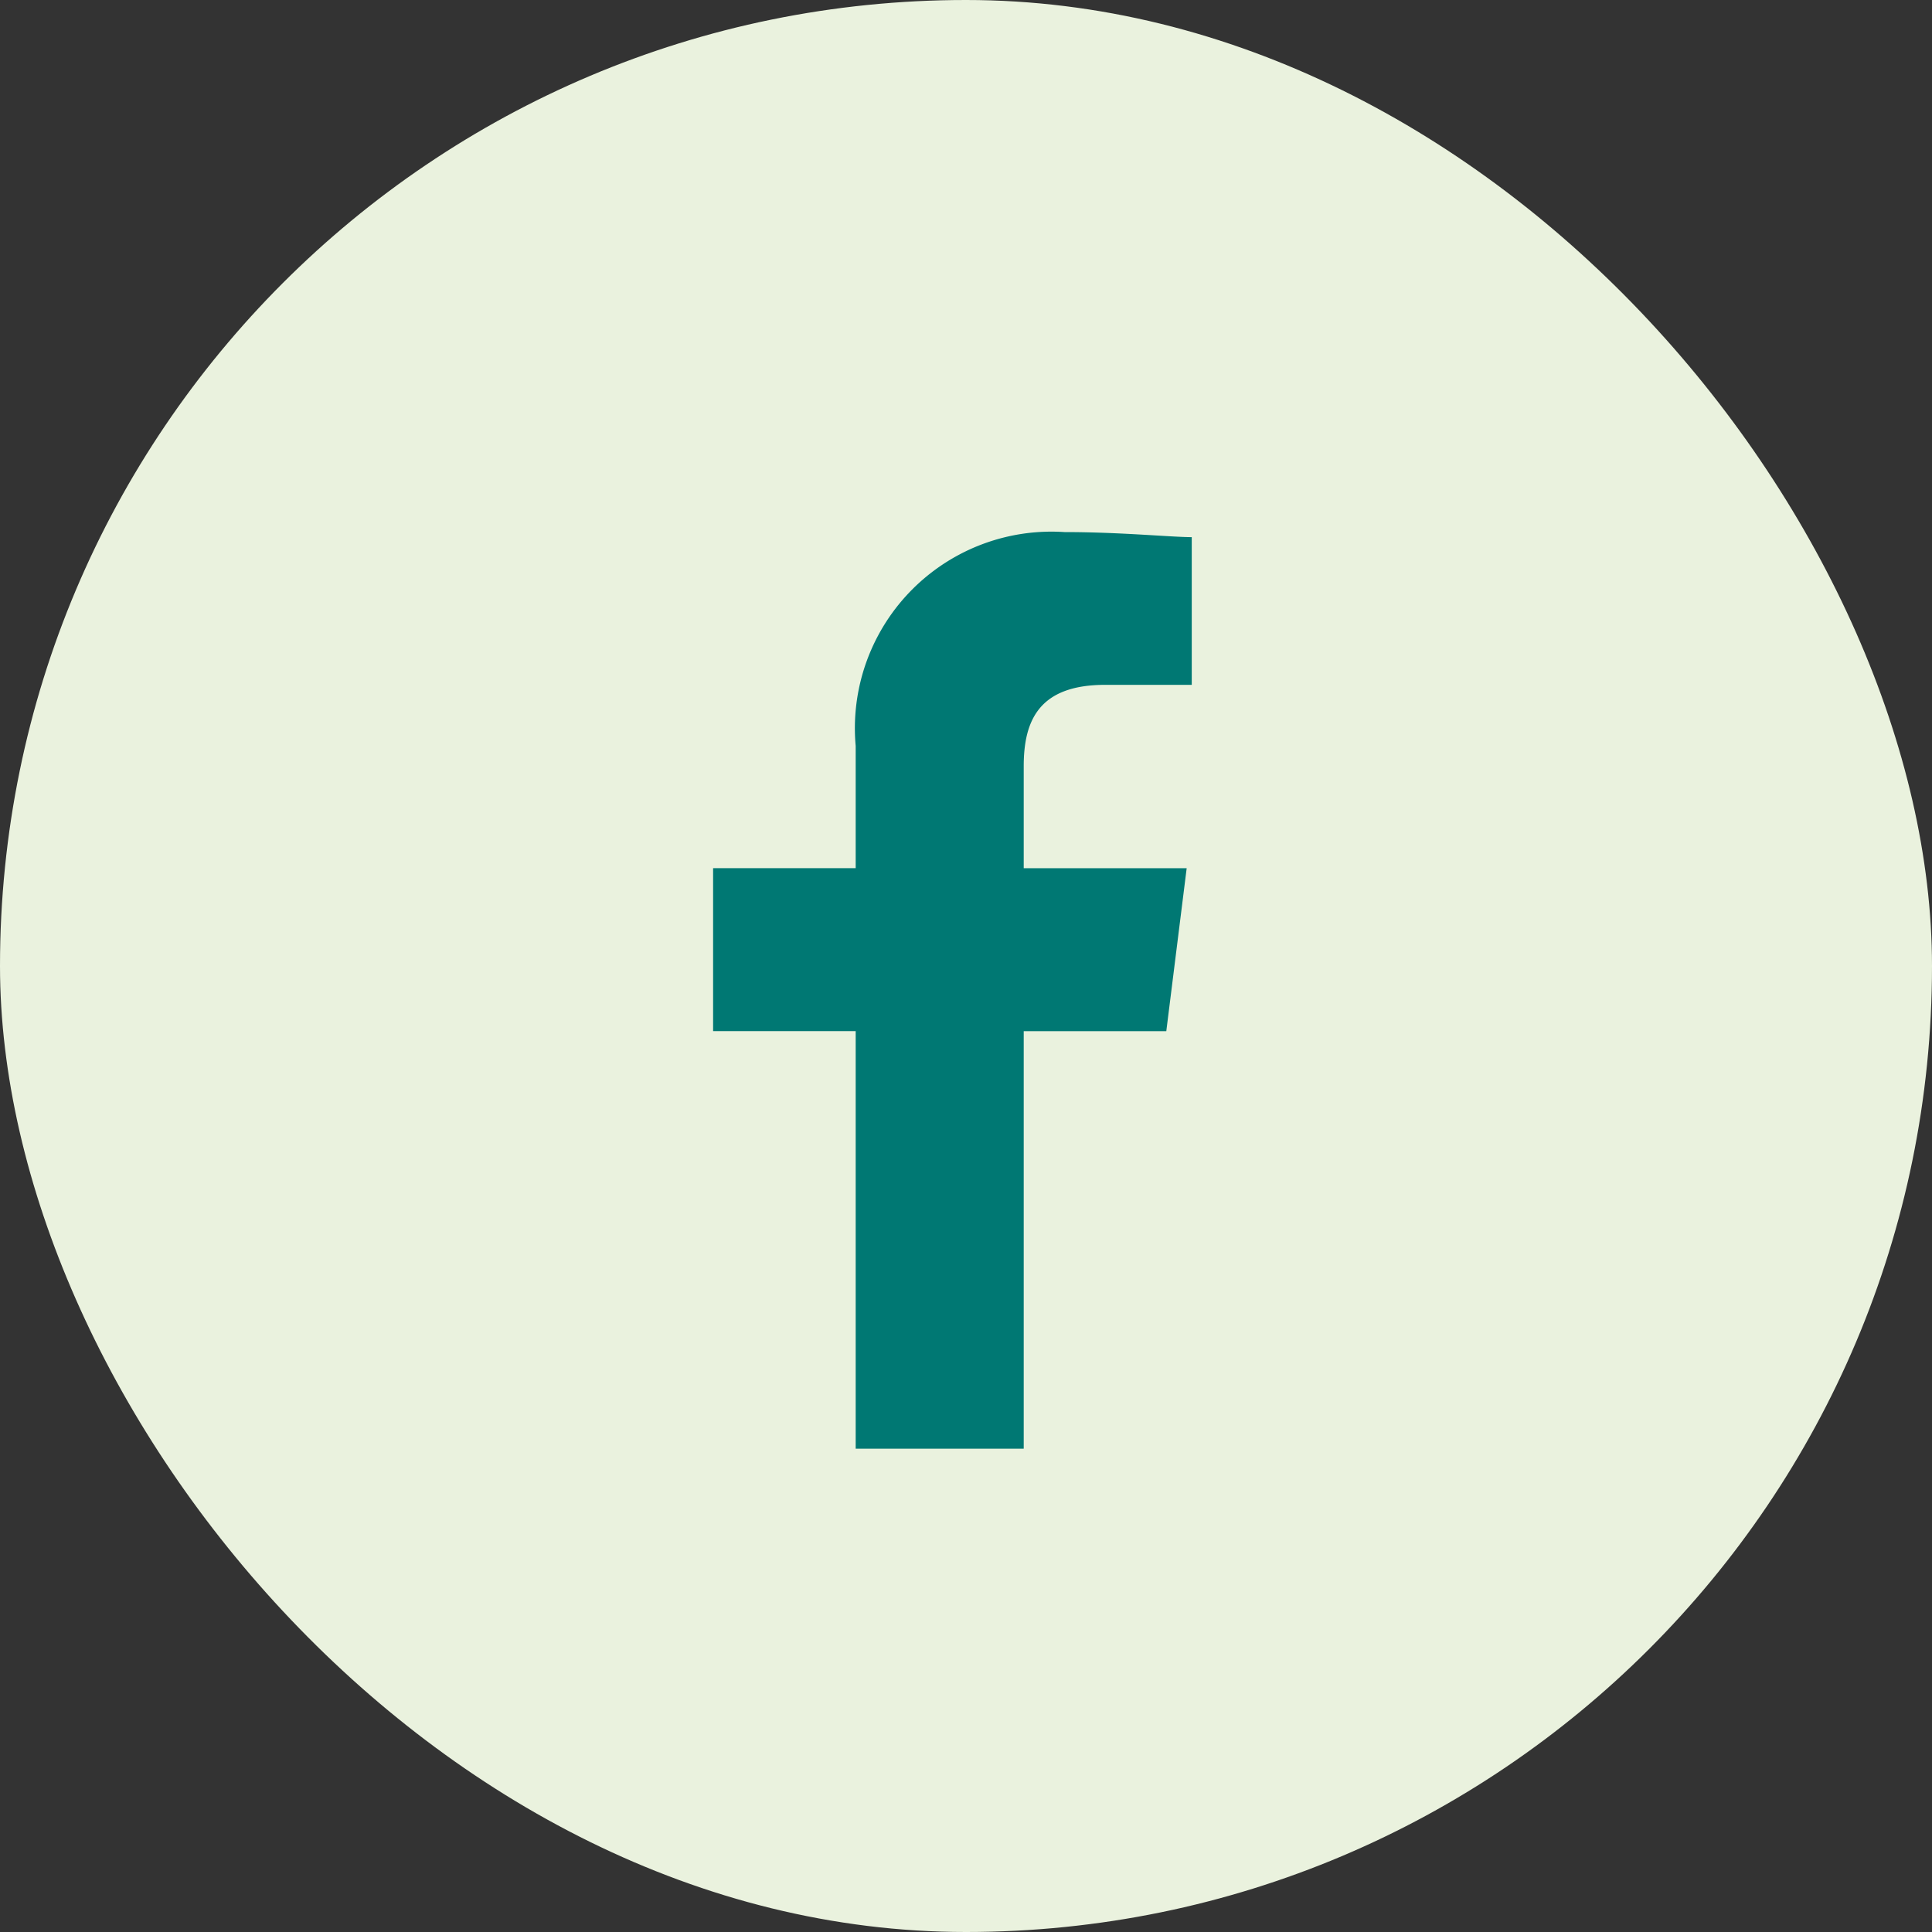
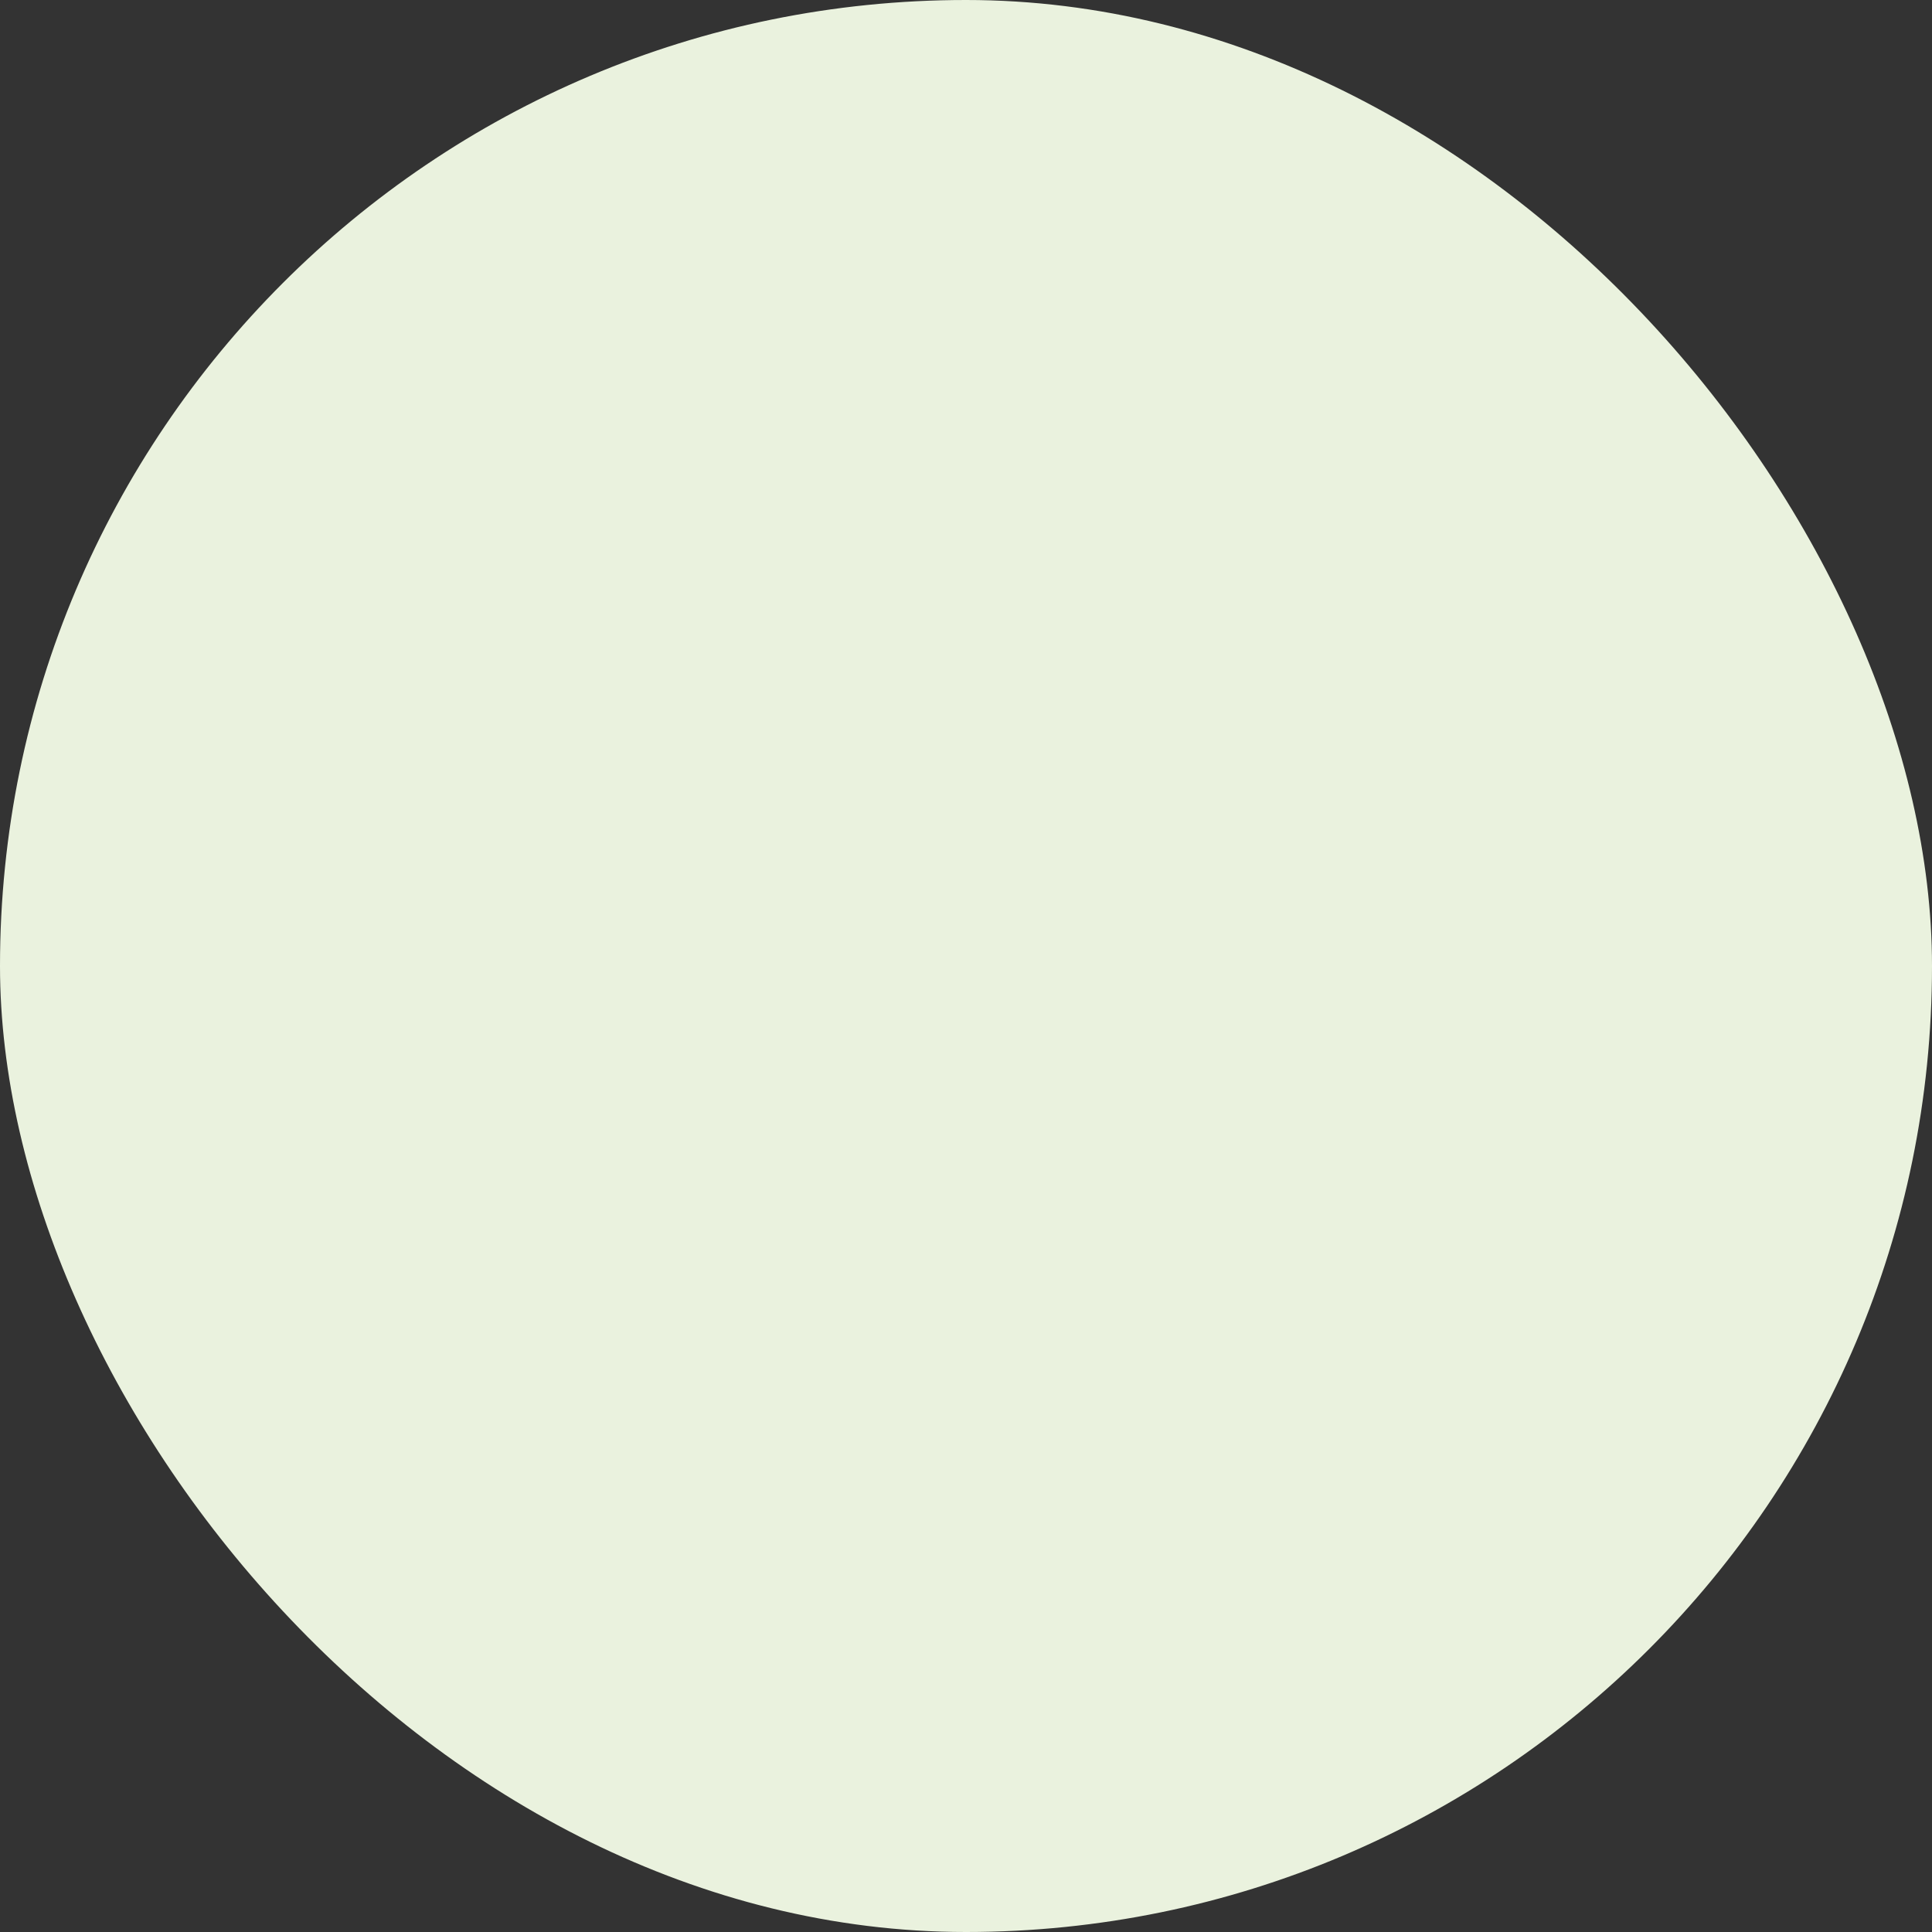
<svg xmlns="http://www.w3.org/2000/svg" height="40" viewBox="0 0 40 40" width="40">
  <rect x="0" y="0" width="40" height="40" fill="#333333" stroke="none" />
  <rect fill="#eaf2de" height="40" rx="20" width="40" />
-   <path d="m86.431 18.978v-8.645h2.952l.422-3.374h-3.374v-2.109c0-.949.316-1.687 1.687-1.687h1.792v-3.058c-.421 0-1.475-.105-2.635-.105a4.07 4.07 0 0 0 -4.323 4.428v2.53h-2.952v3.374h2.952v8.646z" fill="#007873" fill-rule="evenodd" transform="translate(-65.236 11.016)" />
</svg>